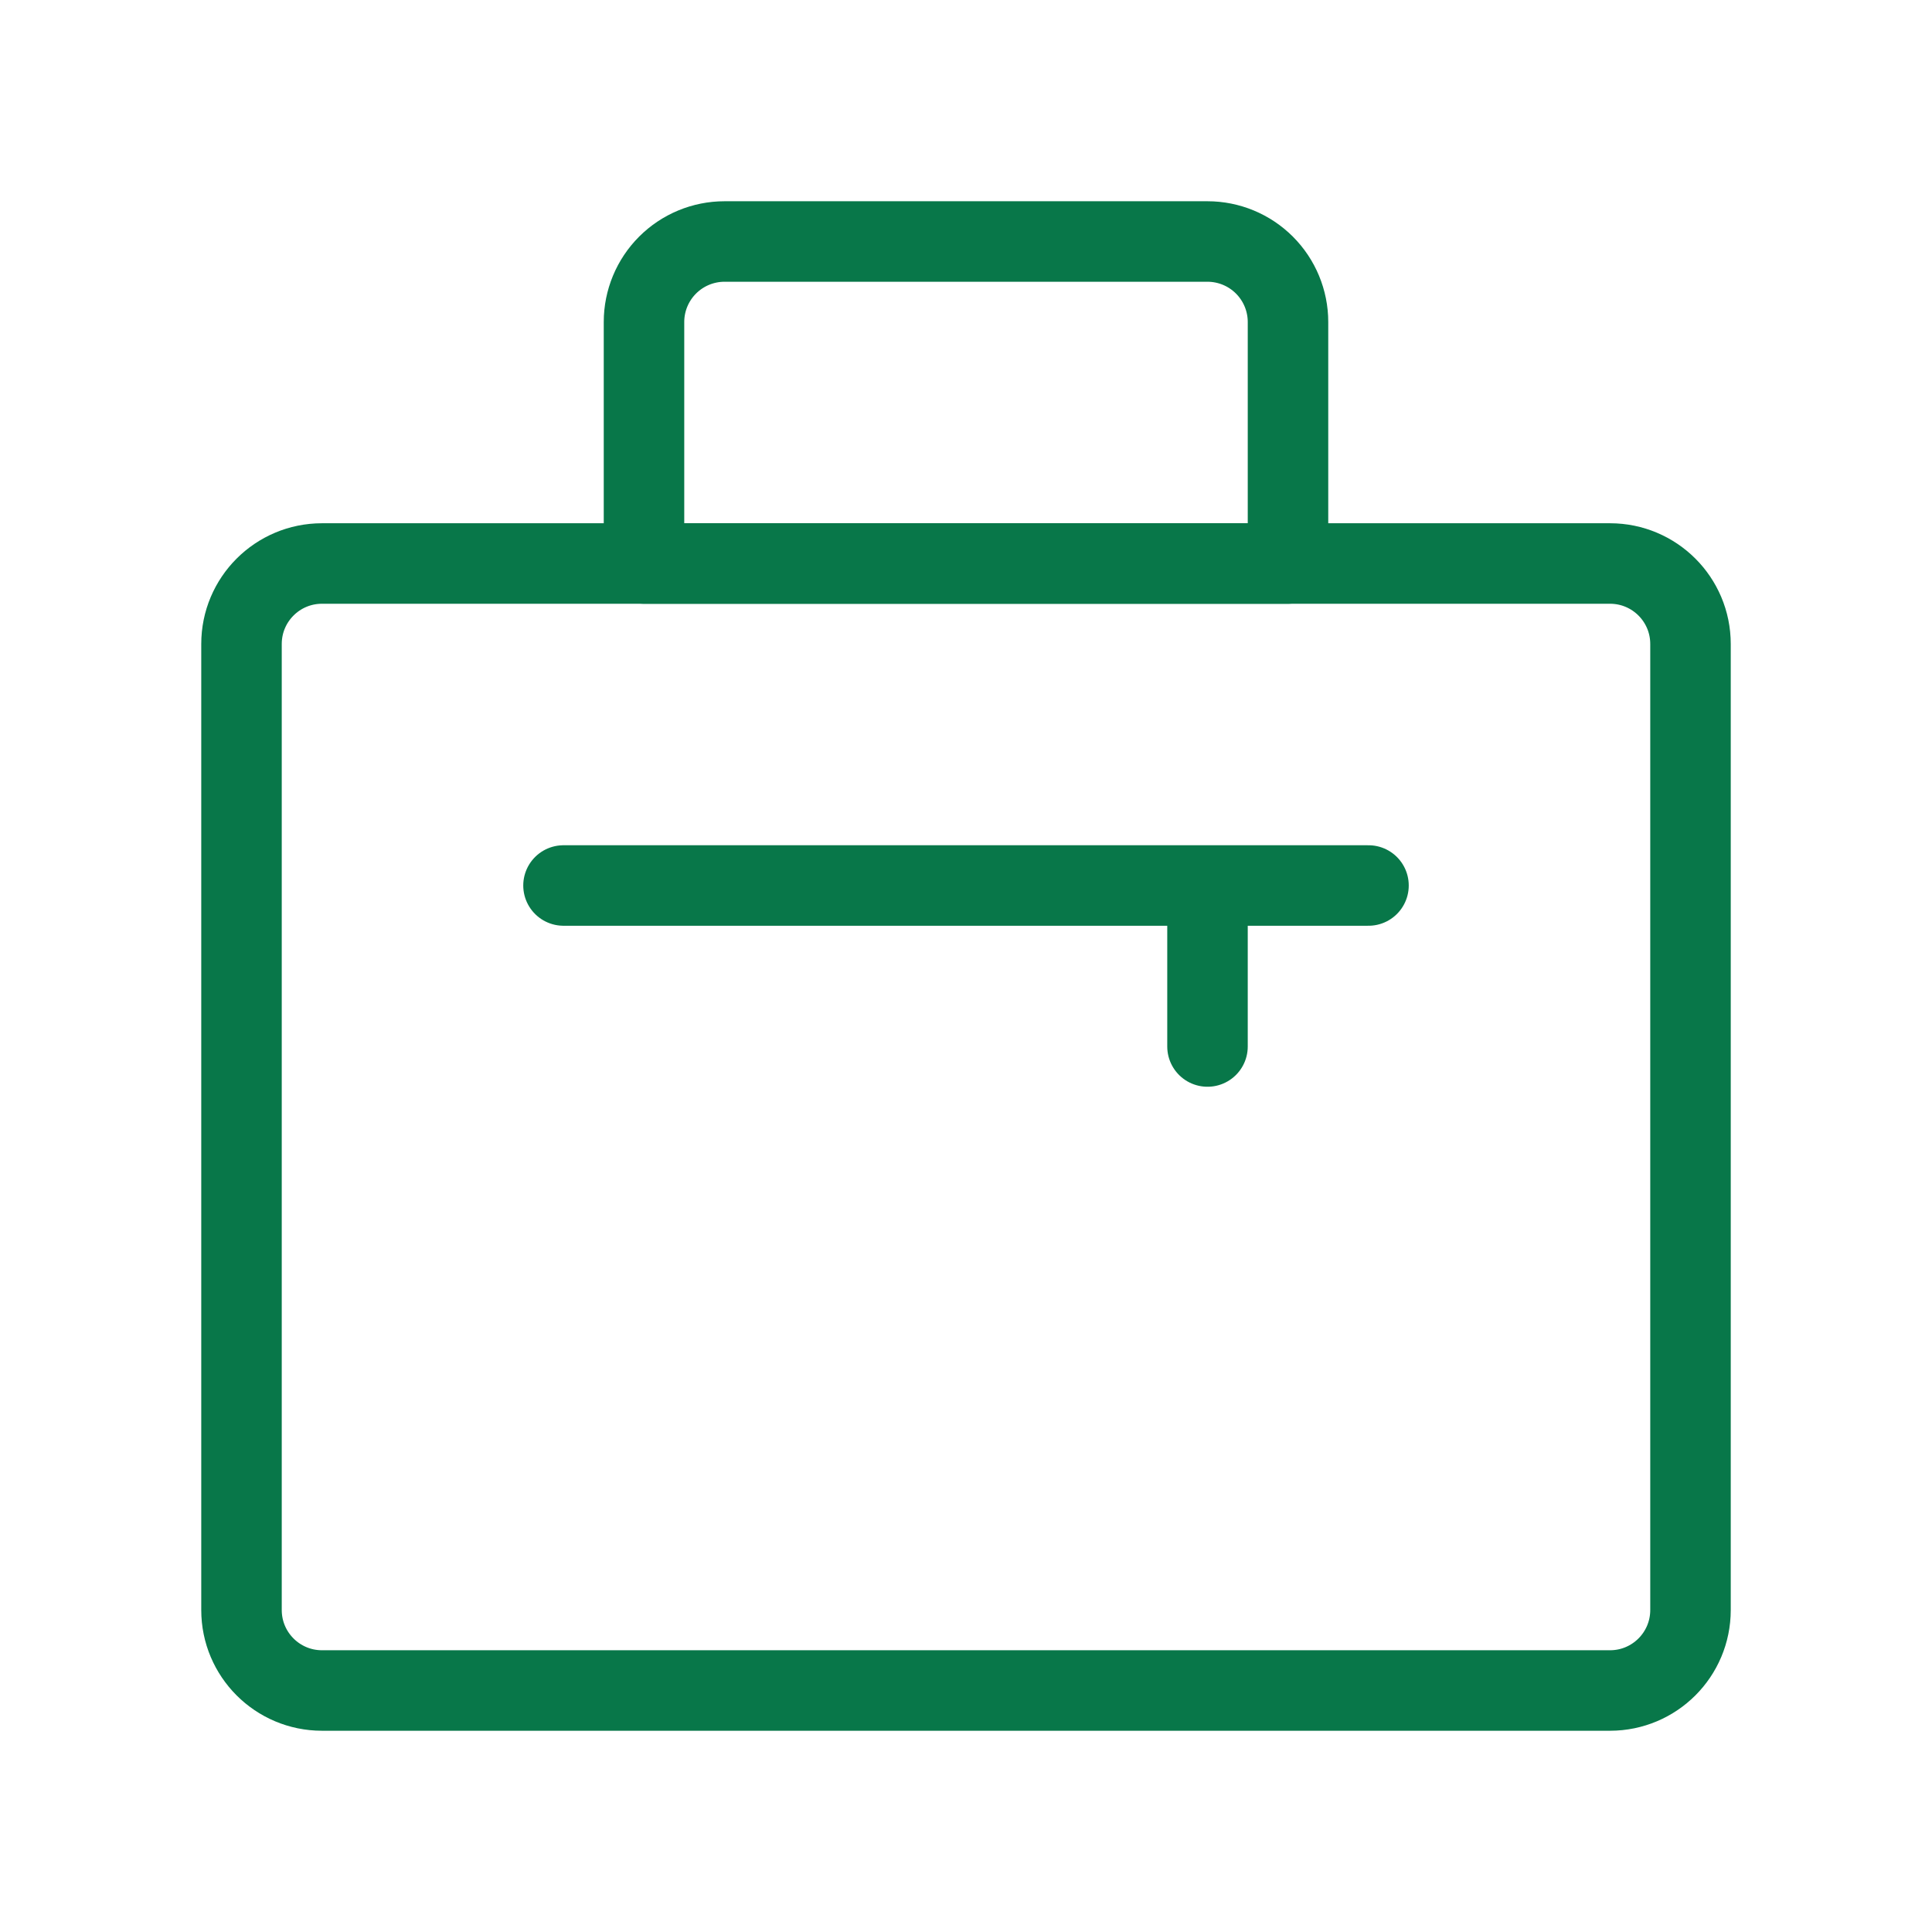
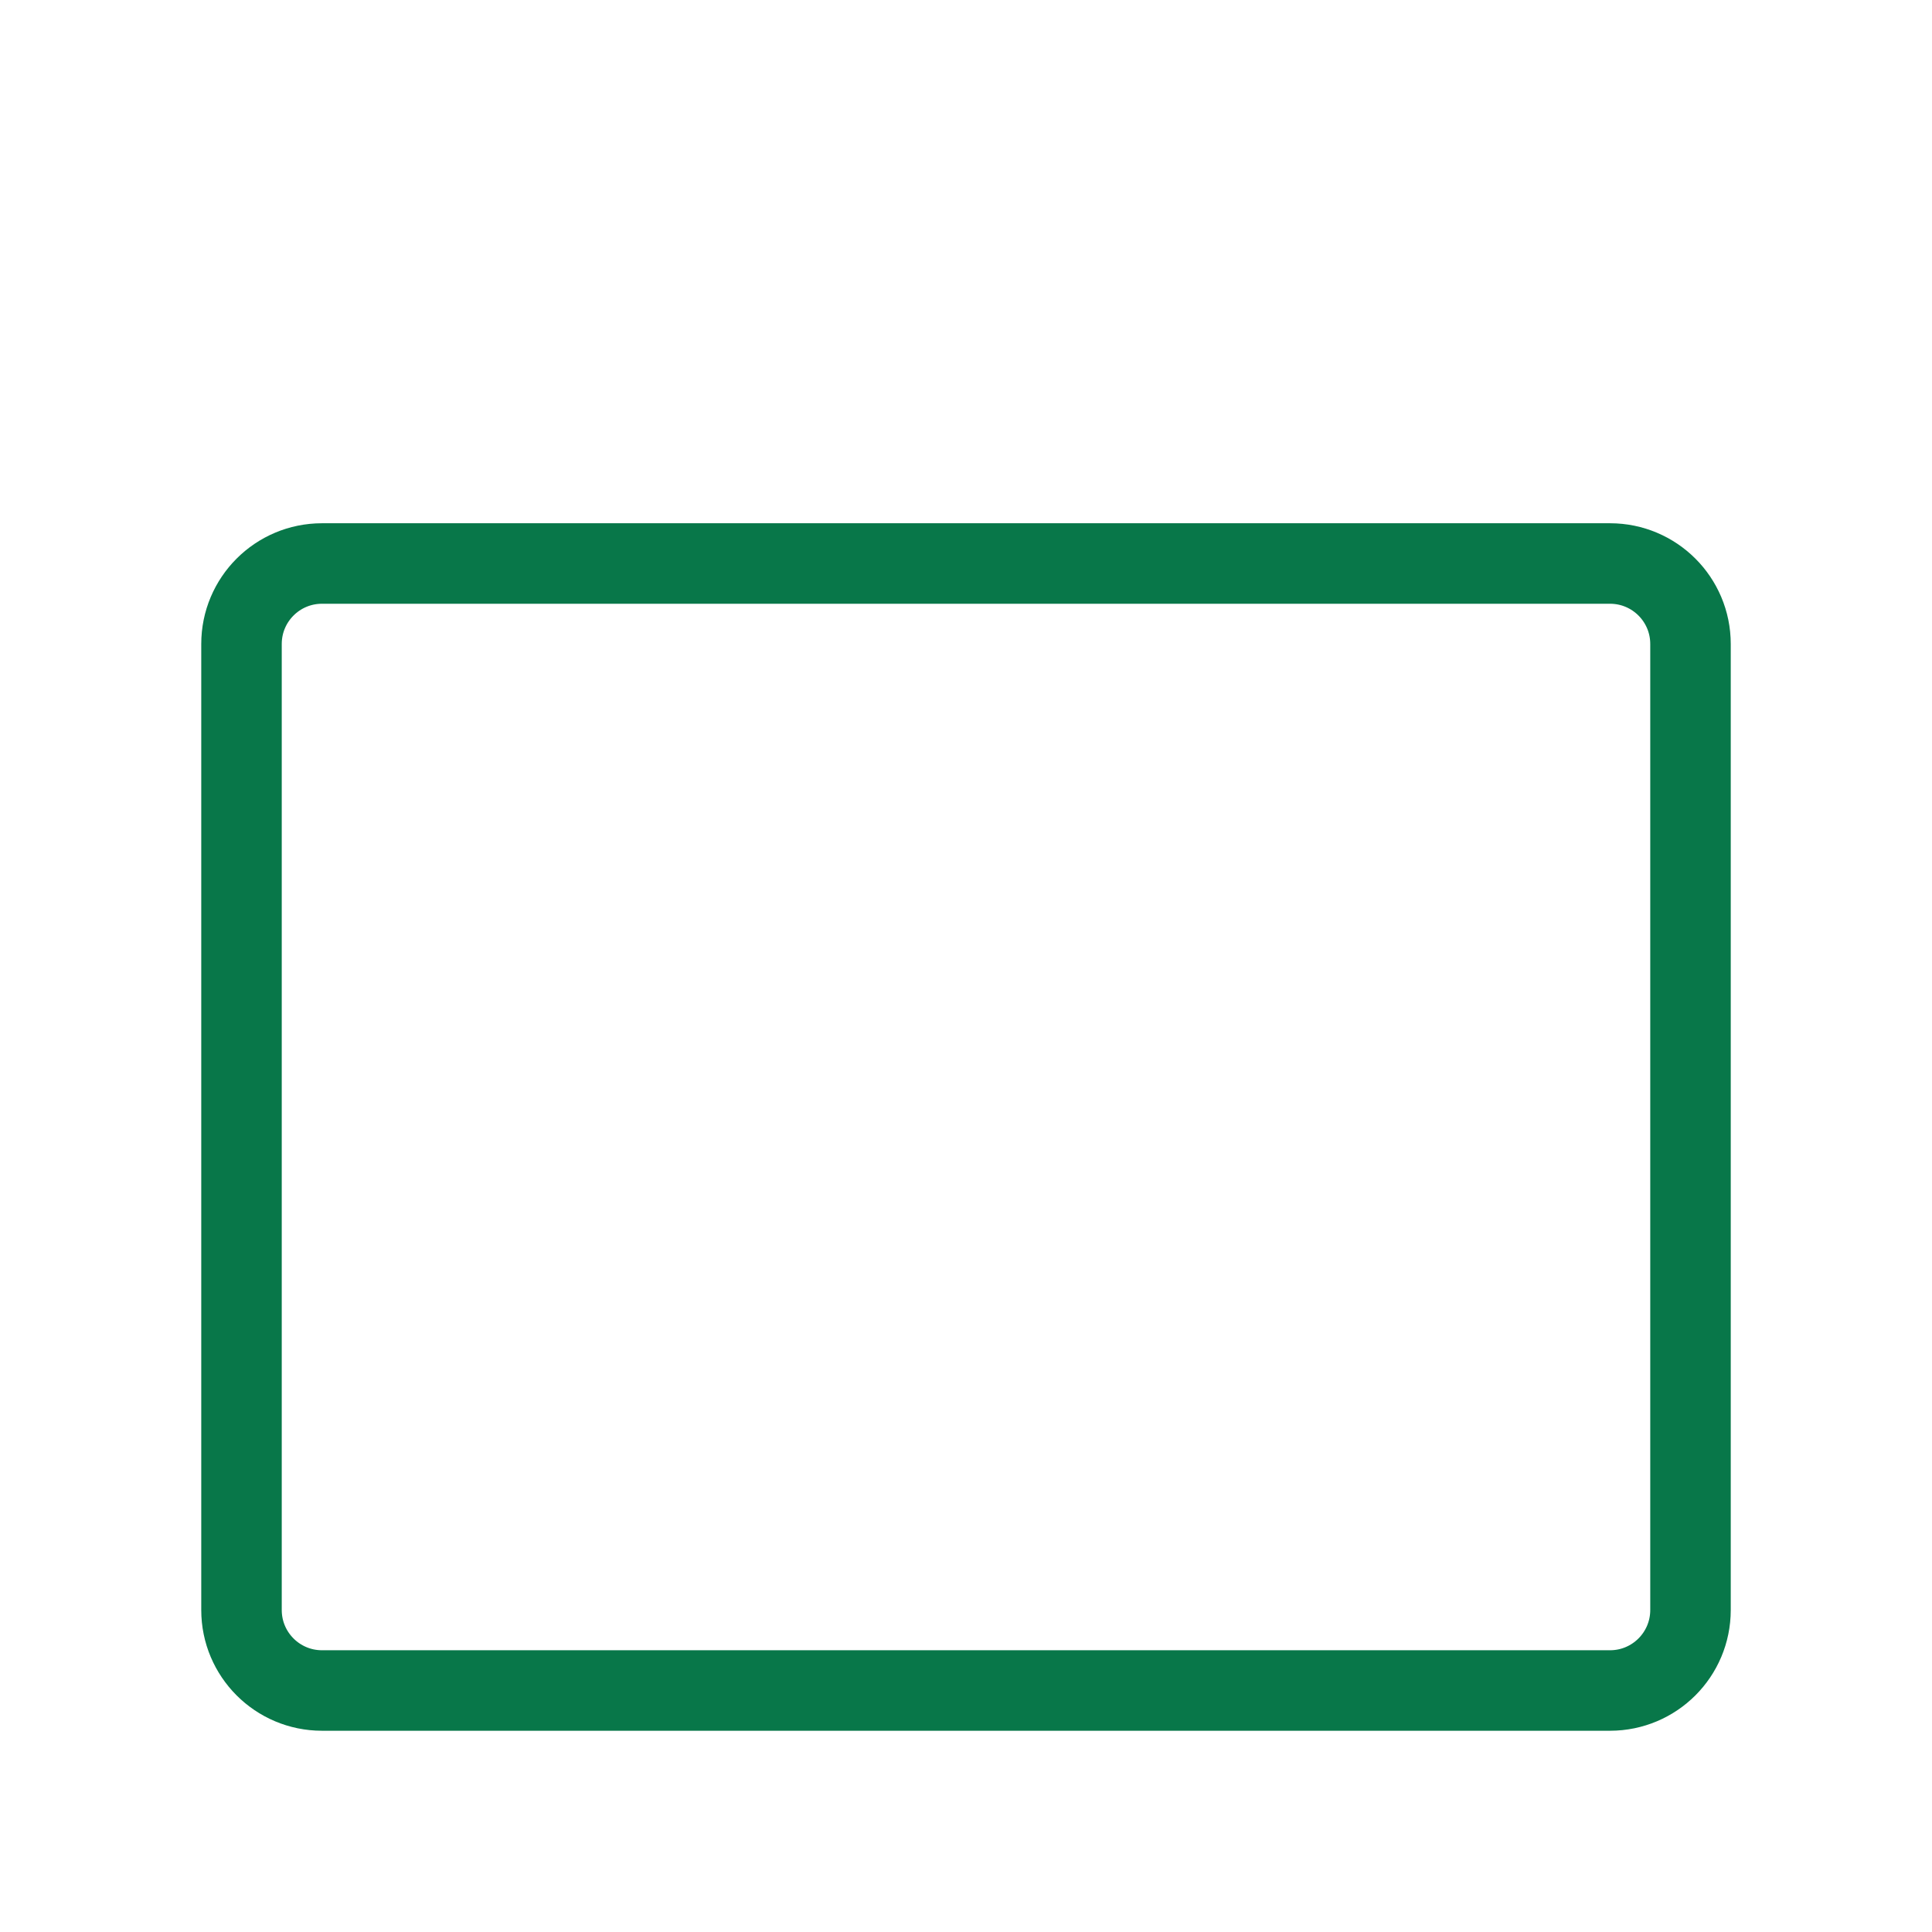
<svg xmlns="http://www.w3.org/2000/svg" width="48" height="48" viewBox="0 0 48 48" fill="none">
-   <path d="M34 22H14M30 22V26M32 14H16V8C16 7.47 16.211 6.961 16.586 6.586C16.961 6.211 17.47 6 18 6H30C30.53 6 31.039 6.211 31.414 6.586C31.789 6.961 32 7.47 32 8V14Z" stroke="#087749" stroke-width="2" stroke-linecap="round" stroke-linejoin="round" />
  <path d="M42 40V16C42 14.895 41.105 14 40 14L8 14C6.895 14 6 14.895 6 16V40C6 41.105 6.895 42 8 42H40C41.105 42 42 41.105 42 40Z" stroke="#087749" stroke-width="2" stroke-linecap="round" stroke-linejoin="round" />
</svg>